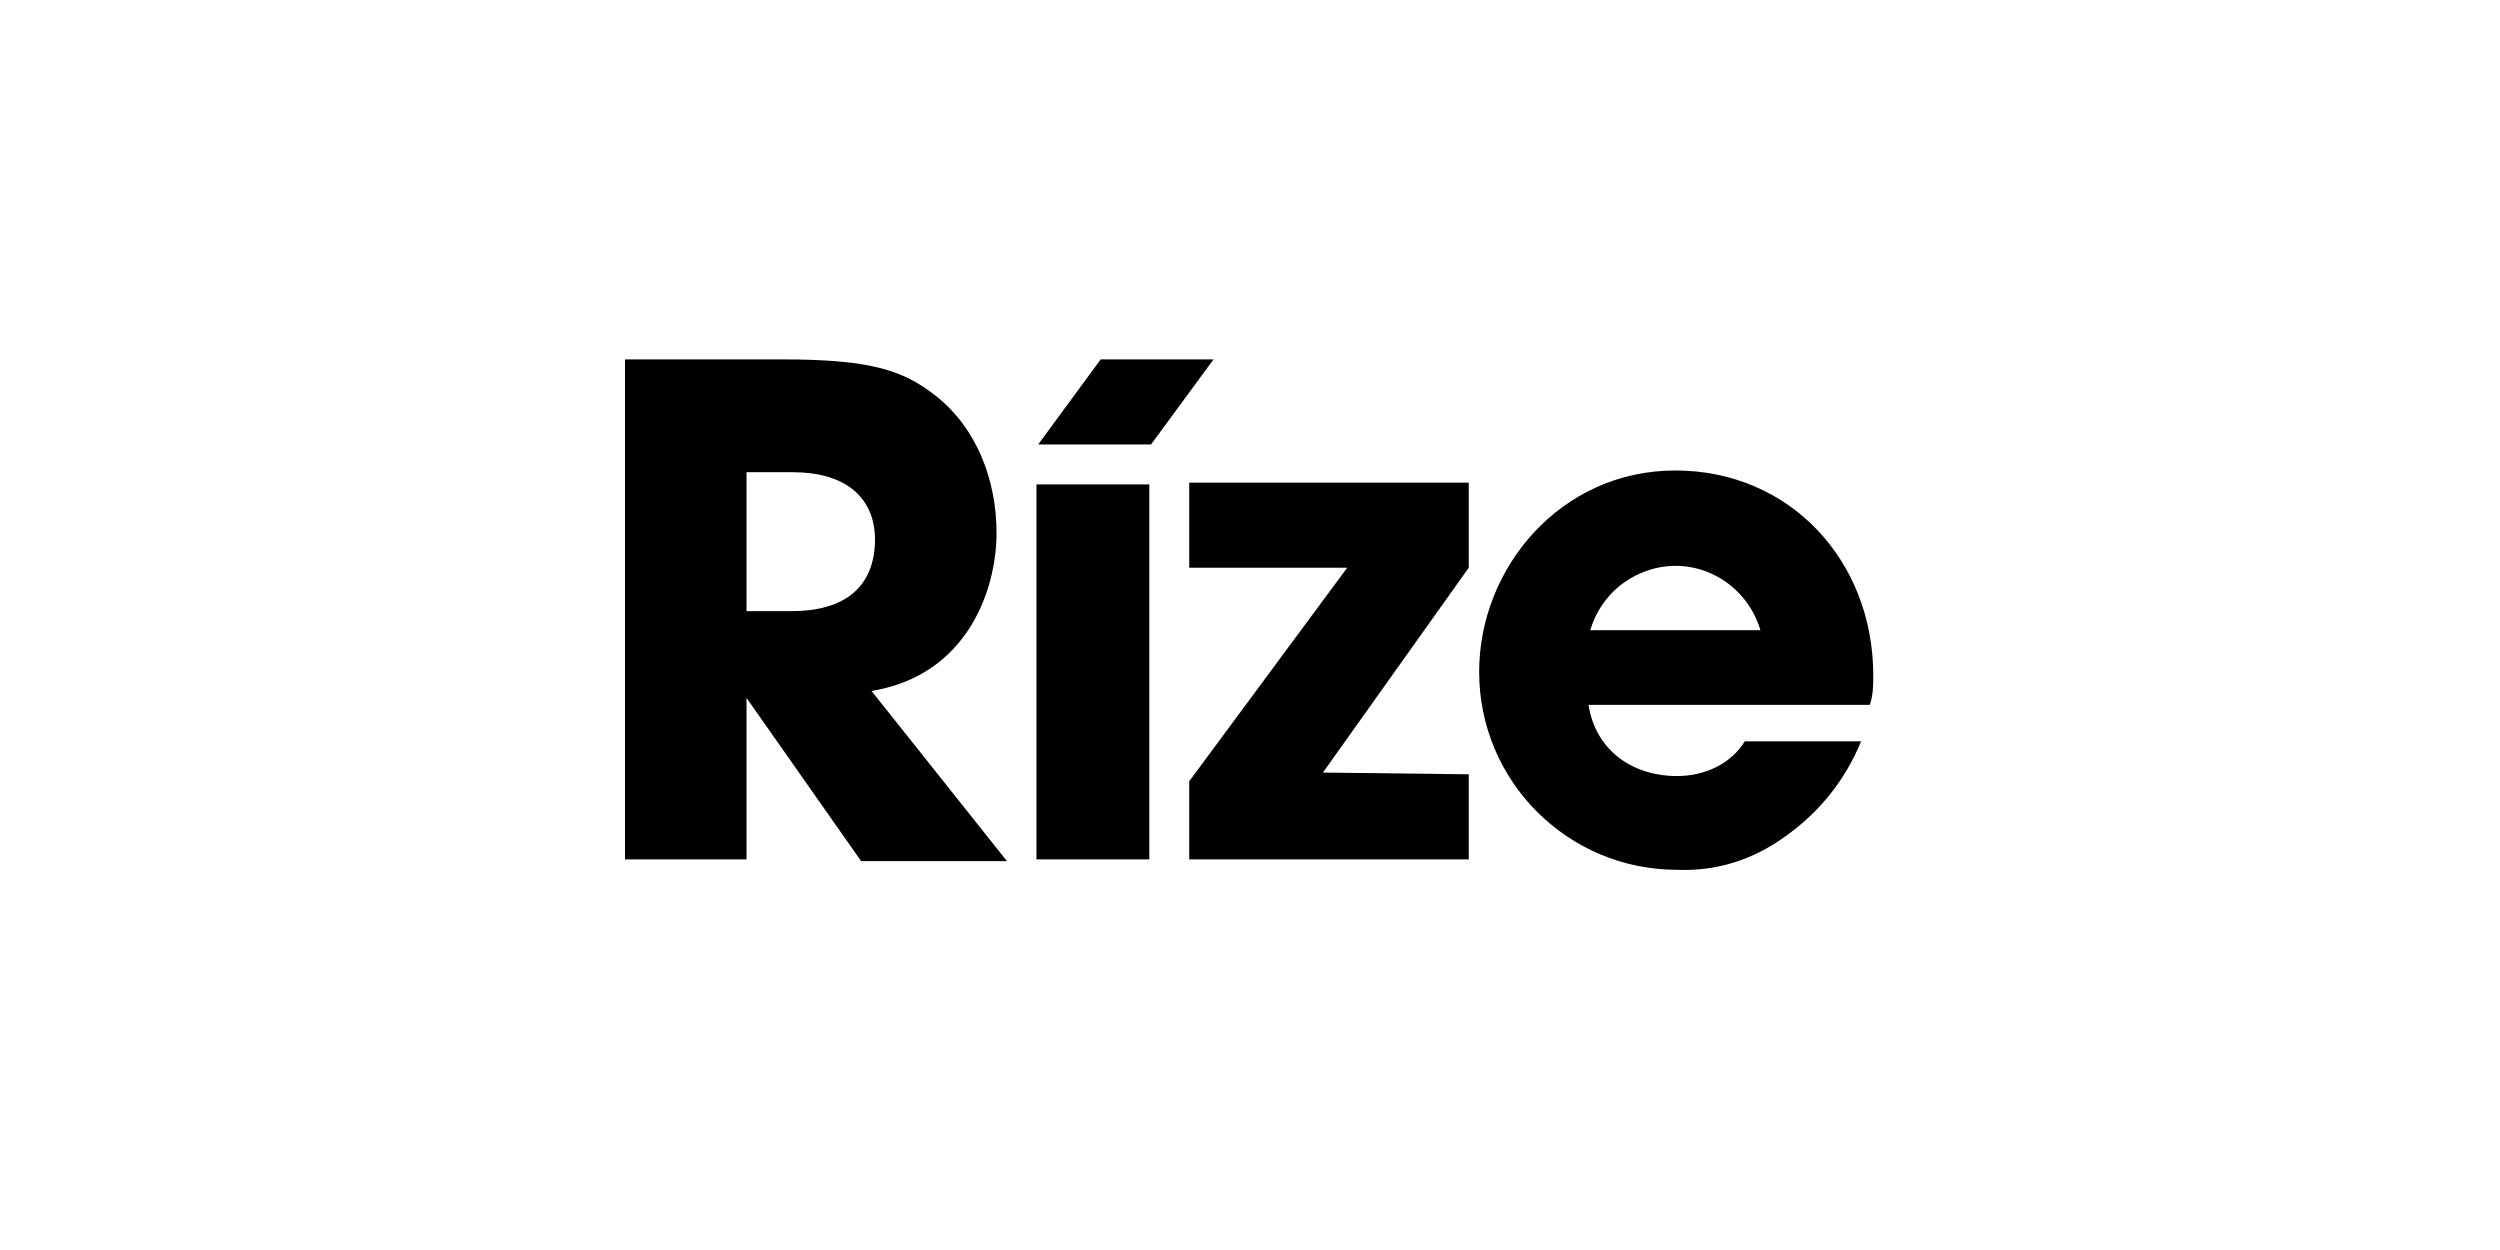
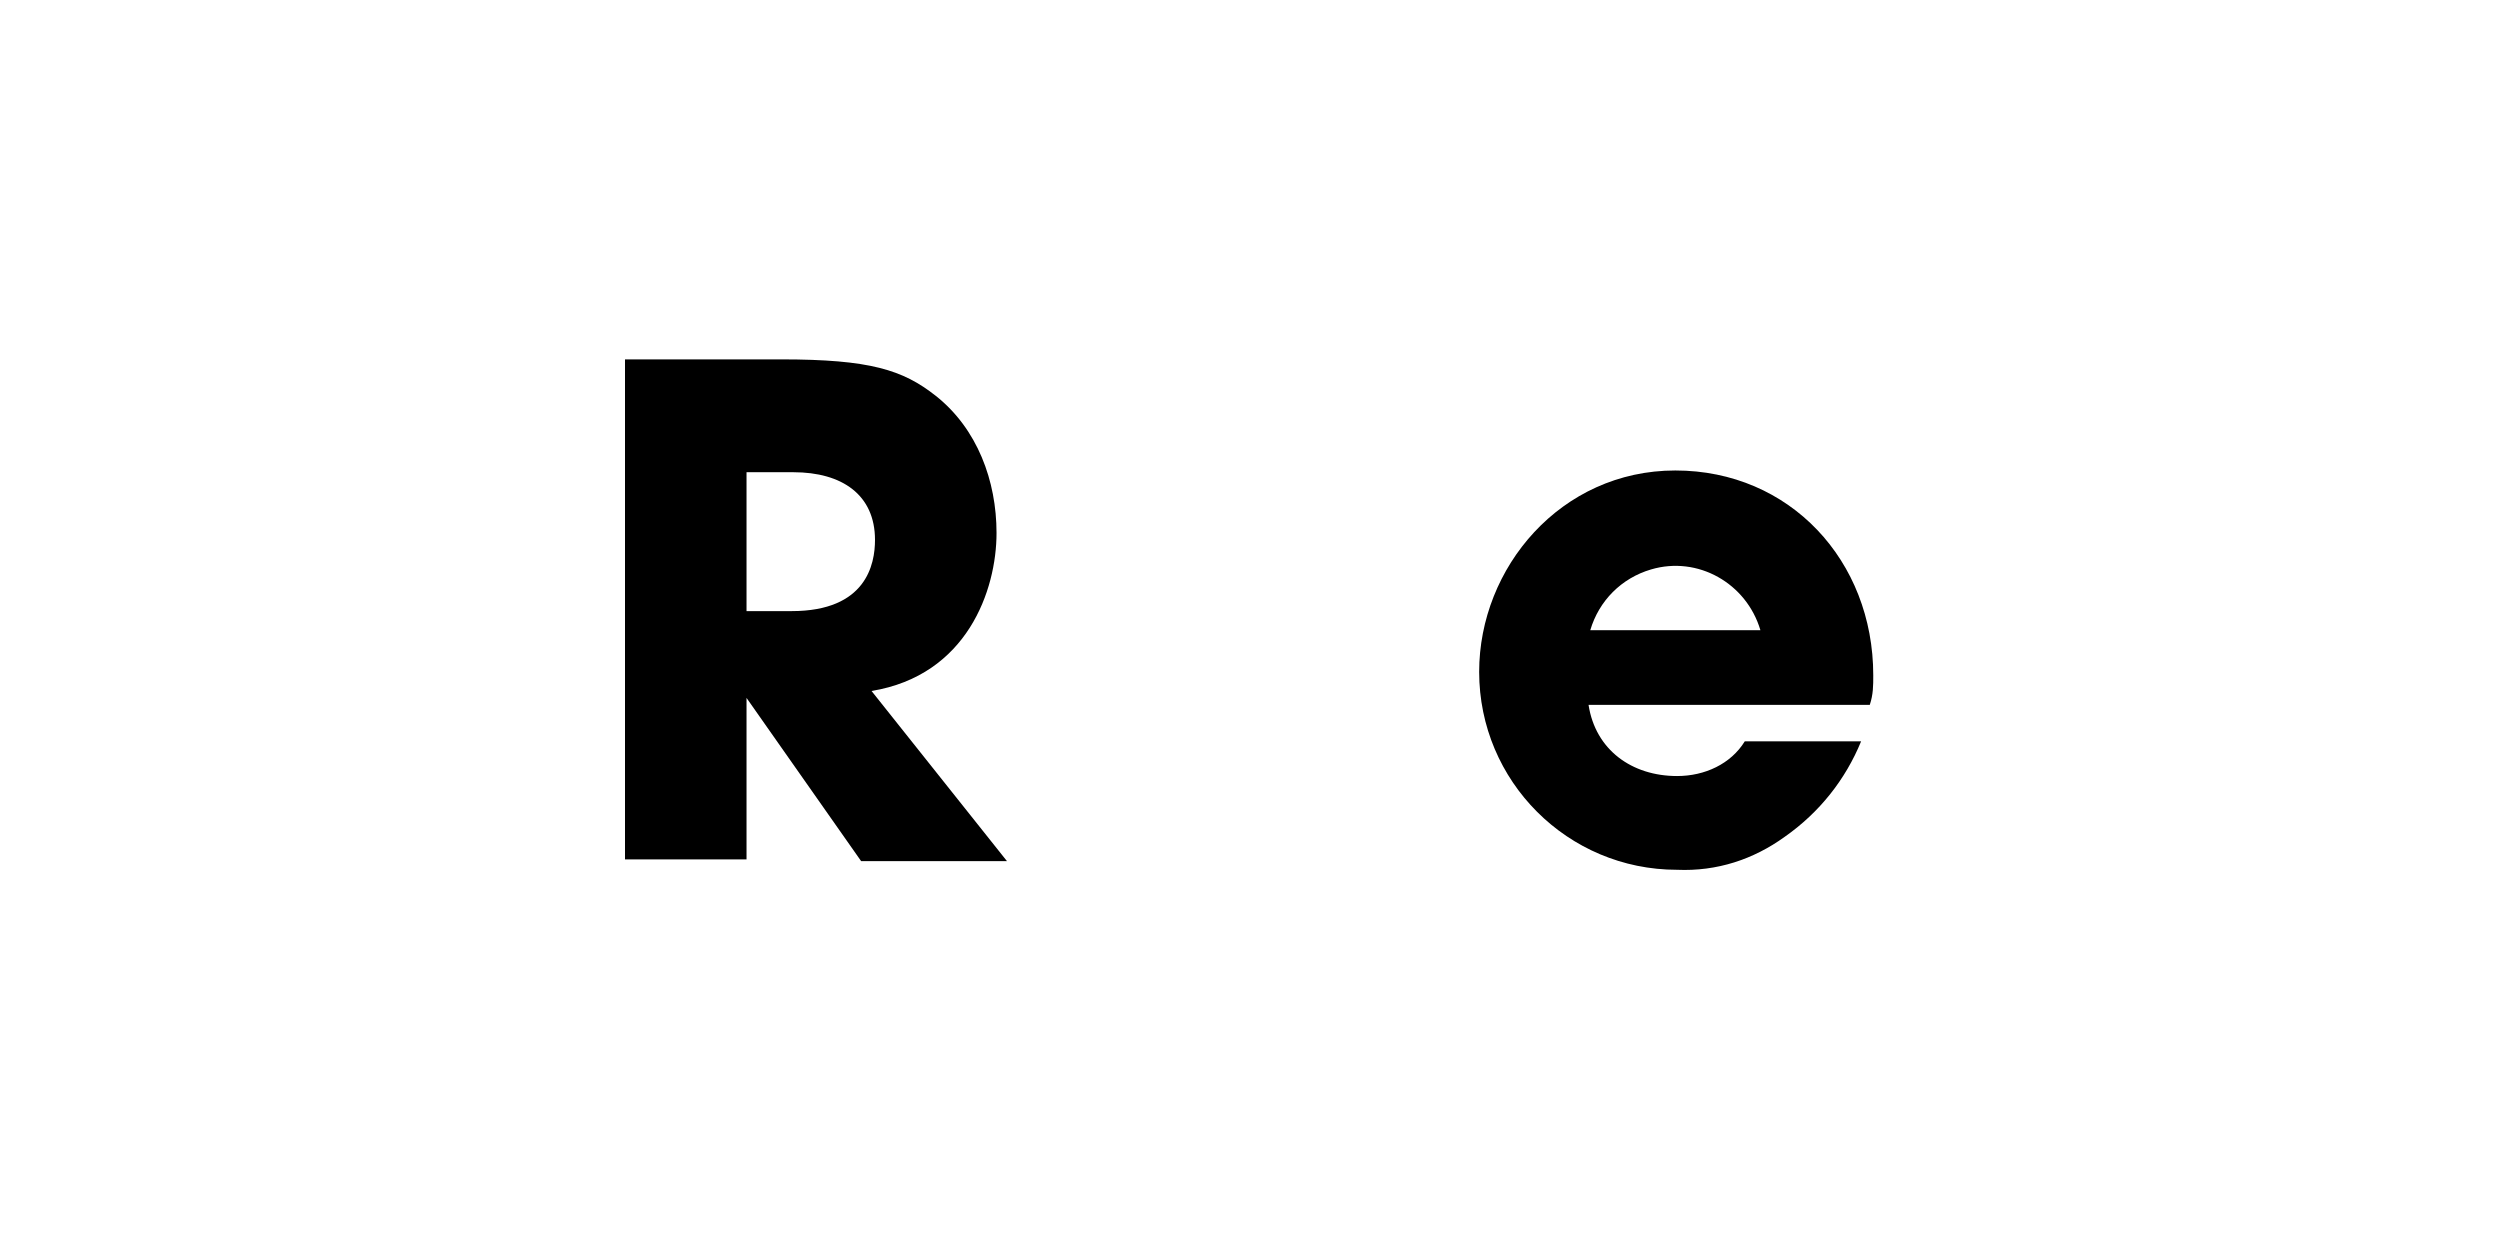
<svg xmlns="http://www.w3.org/2000/svg" version="1.1" id="Layer_1" x="0px" y="0px" viewBox="0 0 144 72" style="enable-background:new 0 0 144 72;" xml:space="preserve">
  <path d="M35.9,20.7H45c5.1,0,7,0.6,8.9,2.1c2.4,1.9,3.5,4.9,3.5,7.9c0,3.3-1.7,8.2-7.2,9.1l7.8,9.8h-8.4L43,40.2H43v9.3h-7V20.7z   M43,35.2h2.6c4.3,0,4.8-2.7,4.8-4.1c0-2.6-1.9-3.9-4.7-3.9H43V35.2z" />
-   <path d="M59.8,25.6l3.6-4.9h6.5l-3.6,4.9H59.8z M66.2,49.5h-6.5V27.9h6.5V49.5z" />
-   <path d="M84.6,44.6v4.9H68.5V45l9.1-12.3h-9.1v-4.9h16.1v4.9l-8.4,11.8L84.6,44.6z" />
  <path d="M107.2,42.7c-0.9,2.2-2.4,4.1-4.4,5.5c-1.8,1.3-3.9,2-6.2,1.9c-6.3,0-11.4-5.1-11.4-11.4c0-6,4.7-11.6,11.3-11.6  c6.6,0,11.4,5.2,11.4,11.8c0,0.6,0,1.1-0.2,1.7H91.5c0.4,2.6,2.5,4.1,5.1,4.1c1.6,0,3.1-0.7,3.9-2L107.2,42.7z M101.4,36.3  c-0.8-2.7-3.6-4.3-6.3-3.5c-1.7,0.5-3,1.8-3.5,3.5H101.4z" />
</svg>